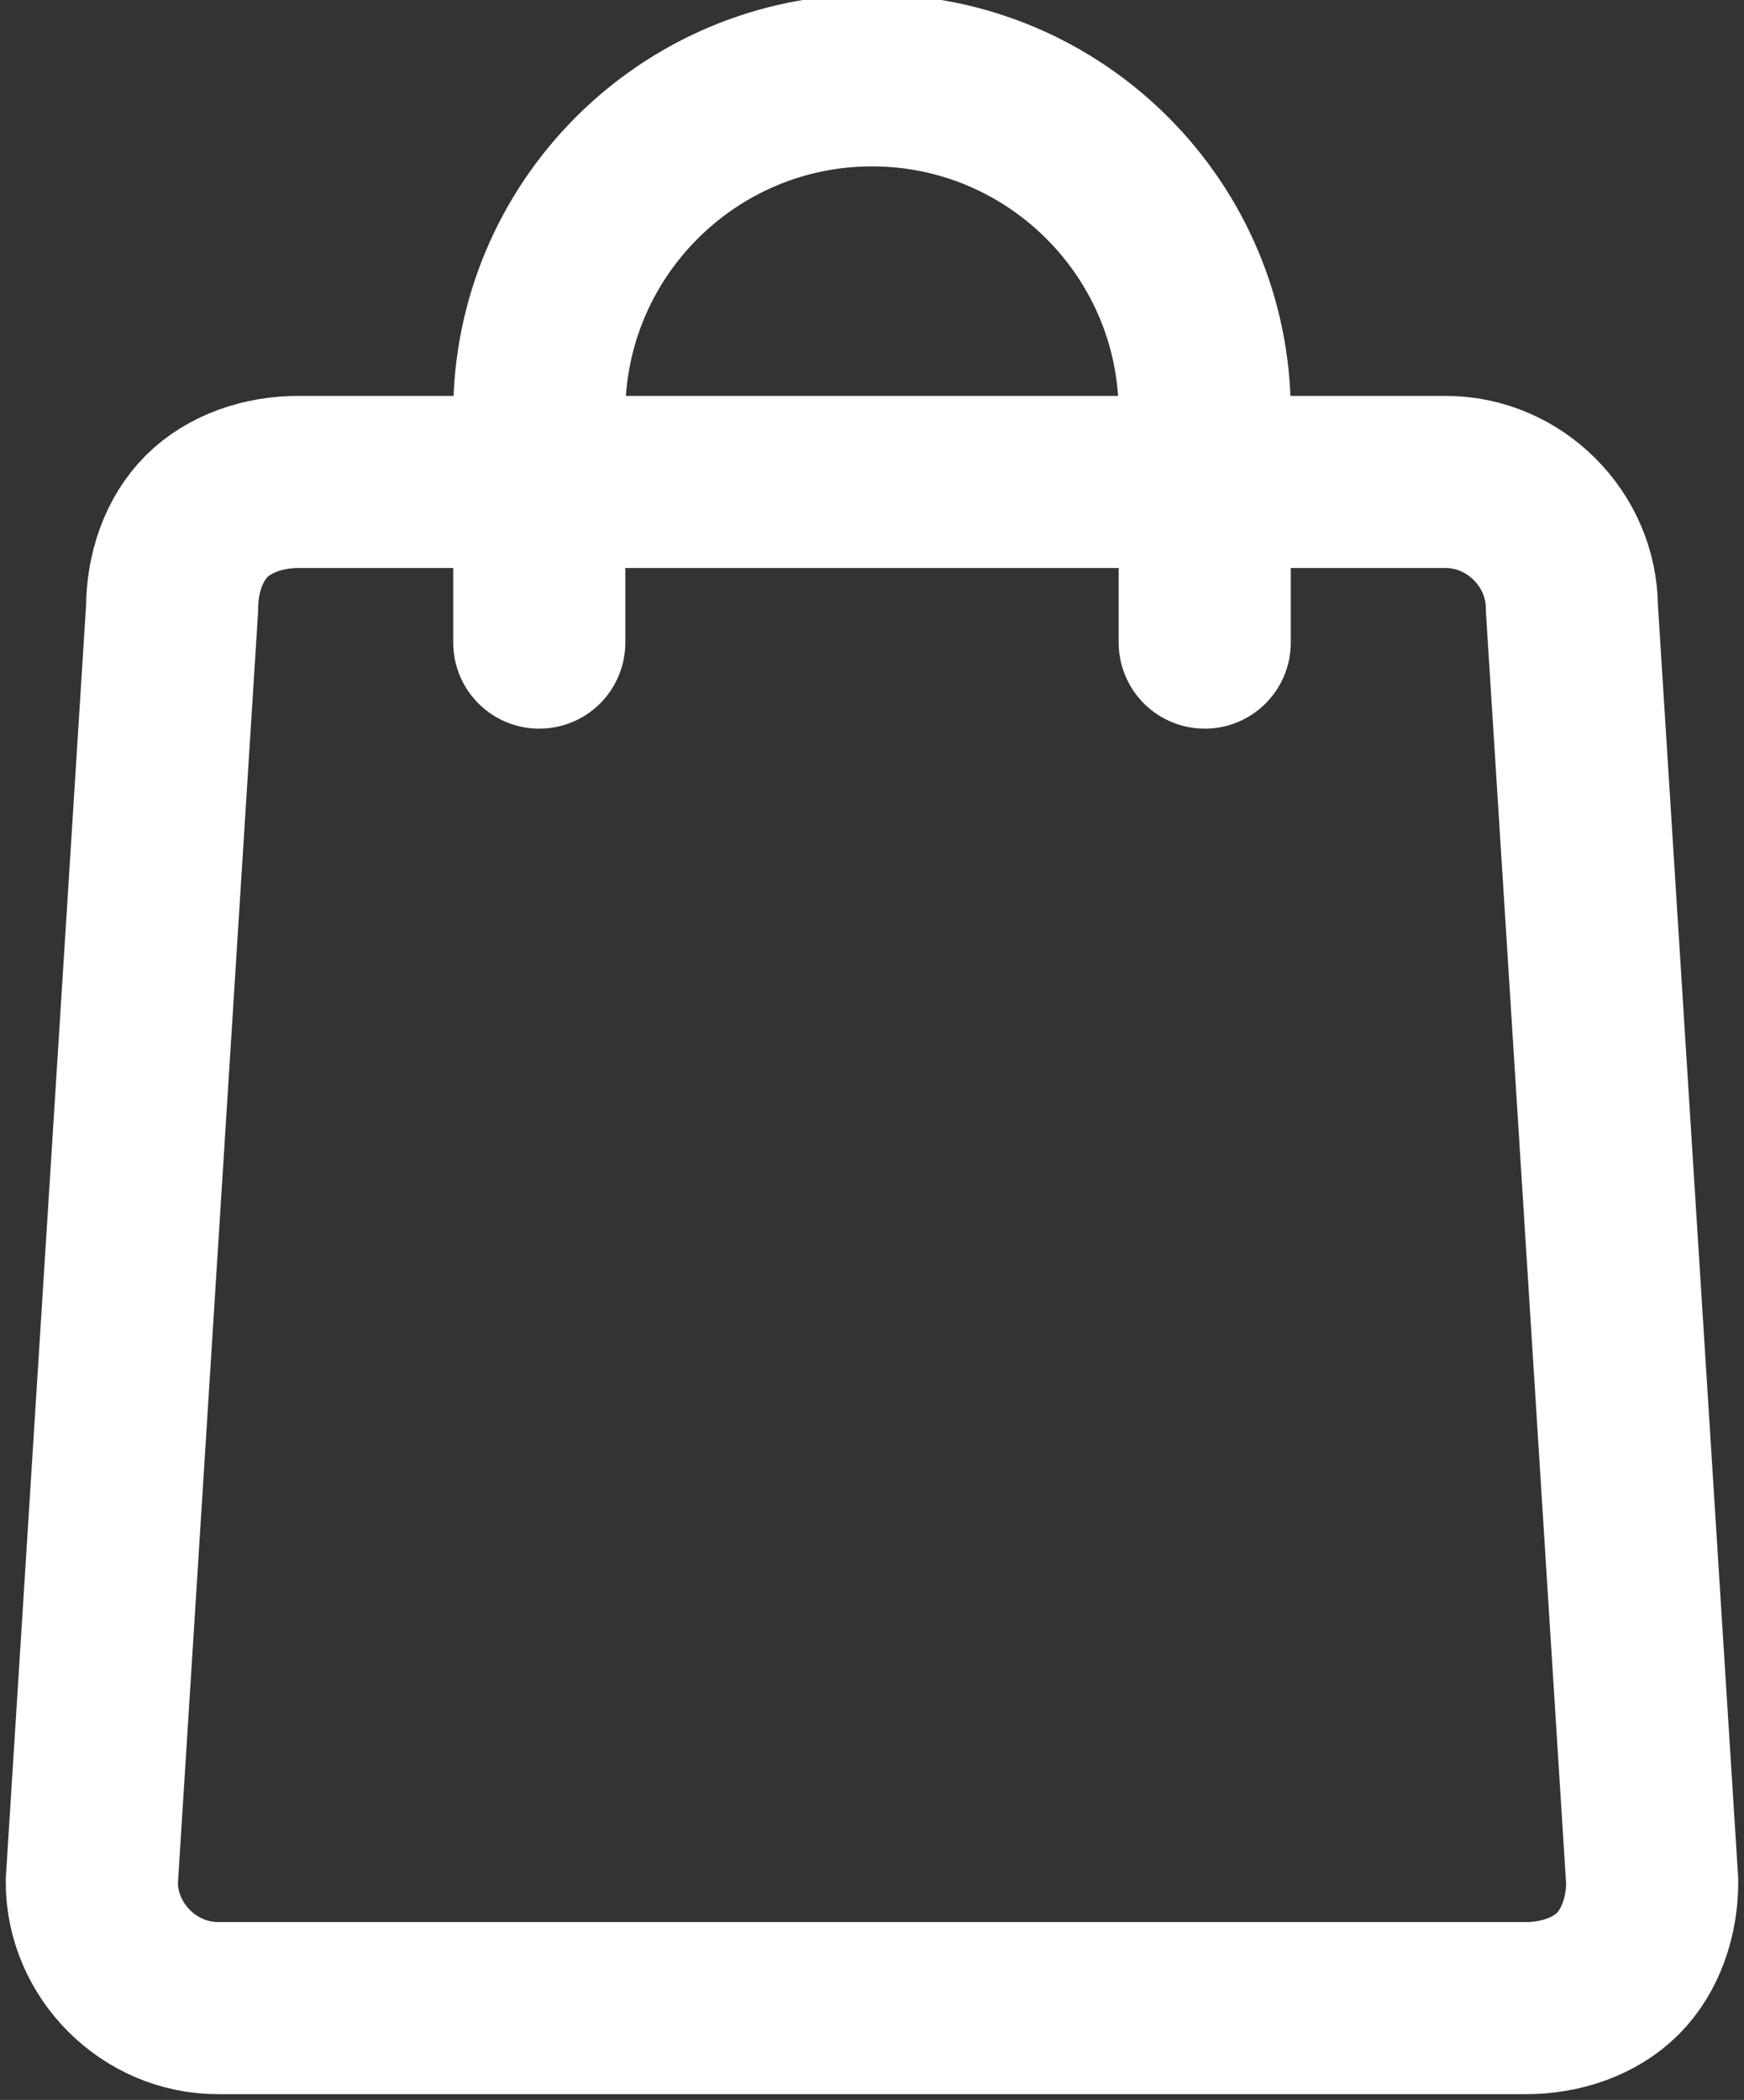
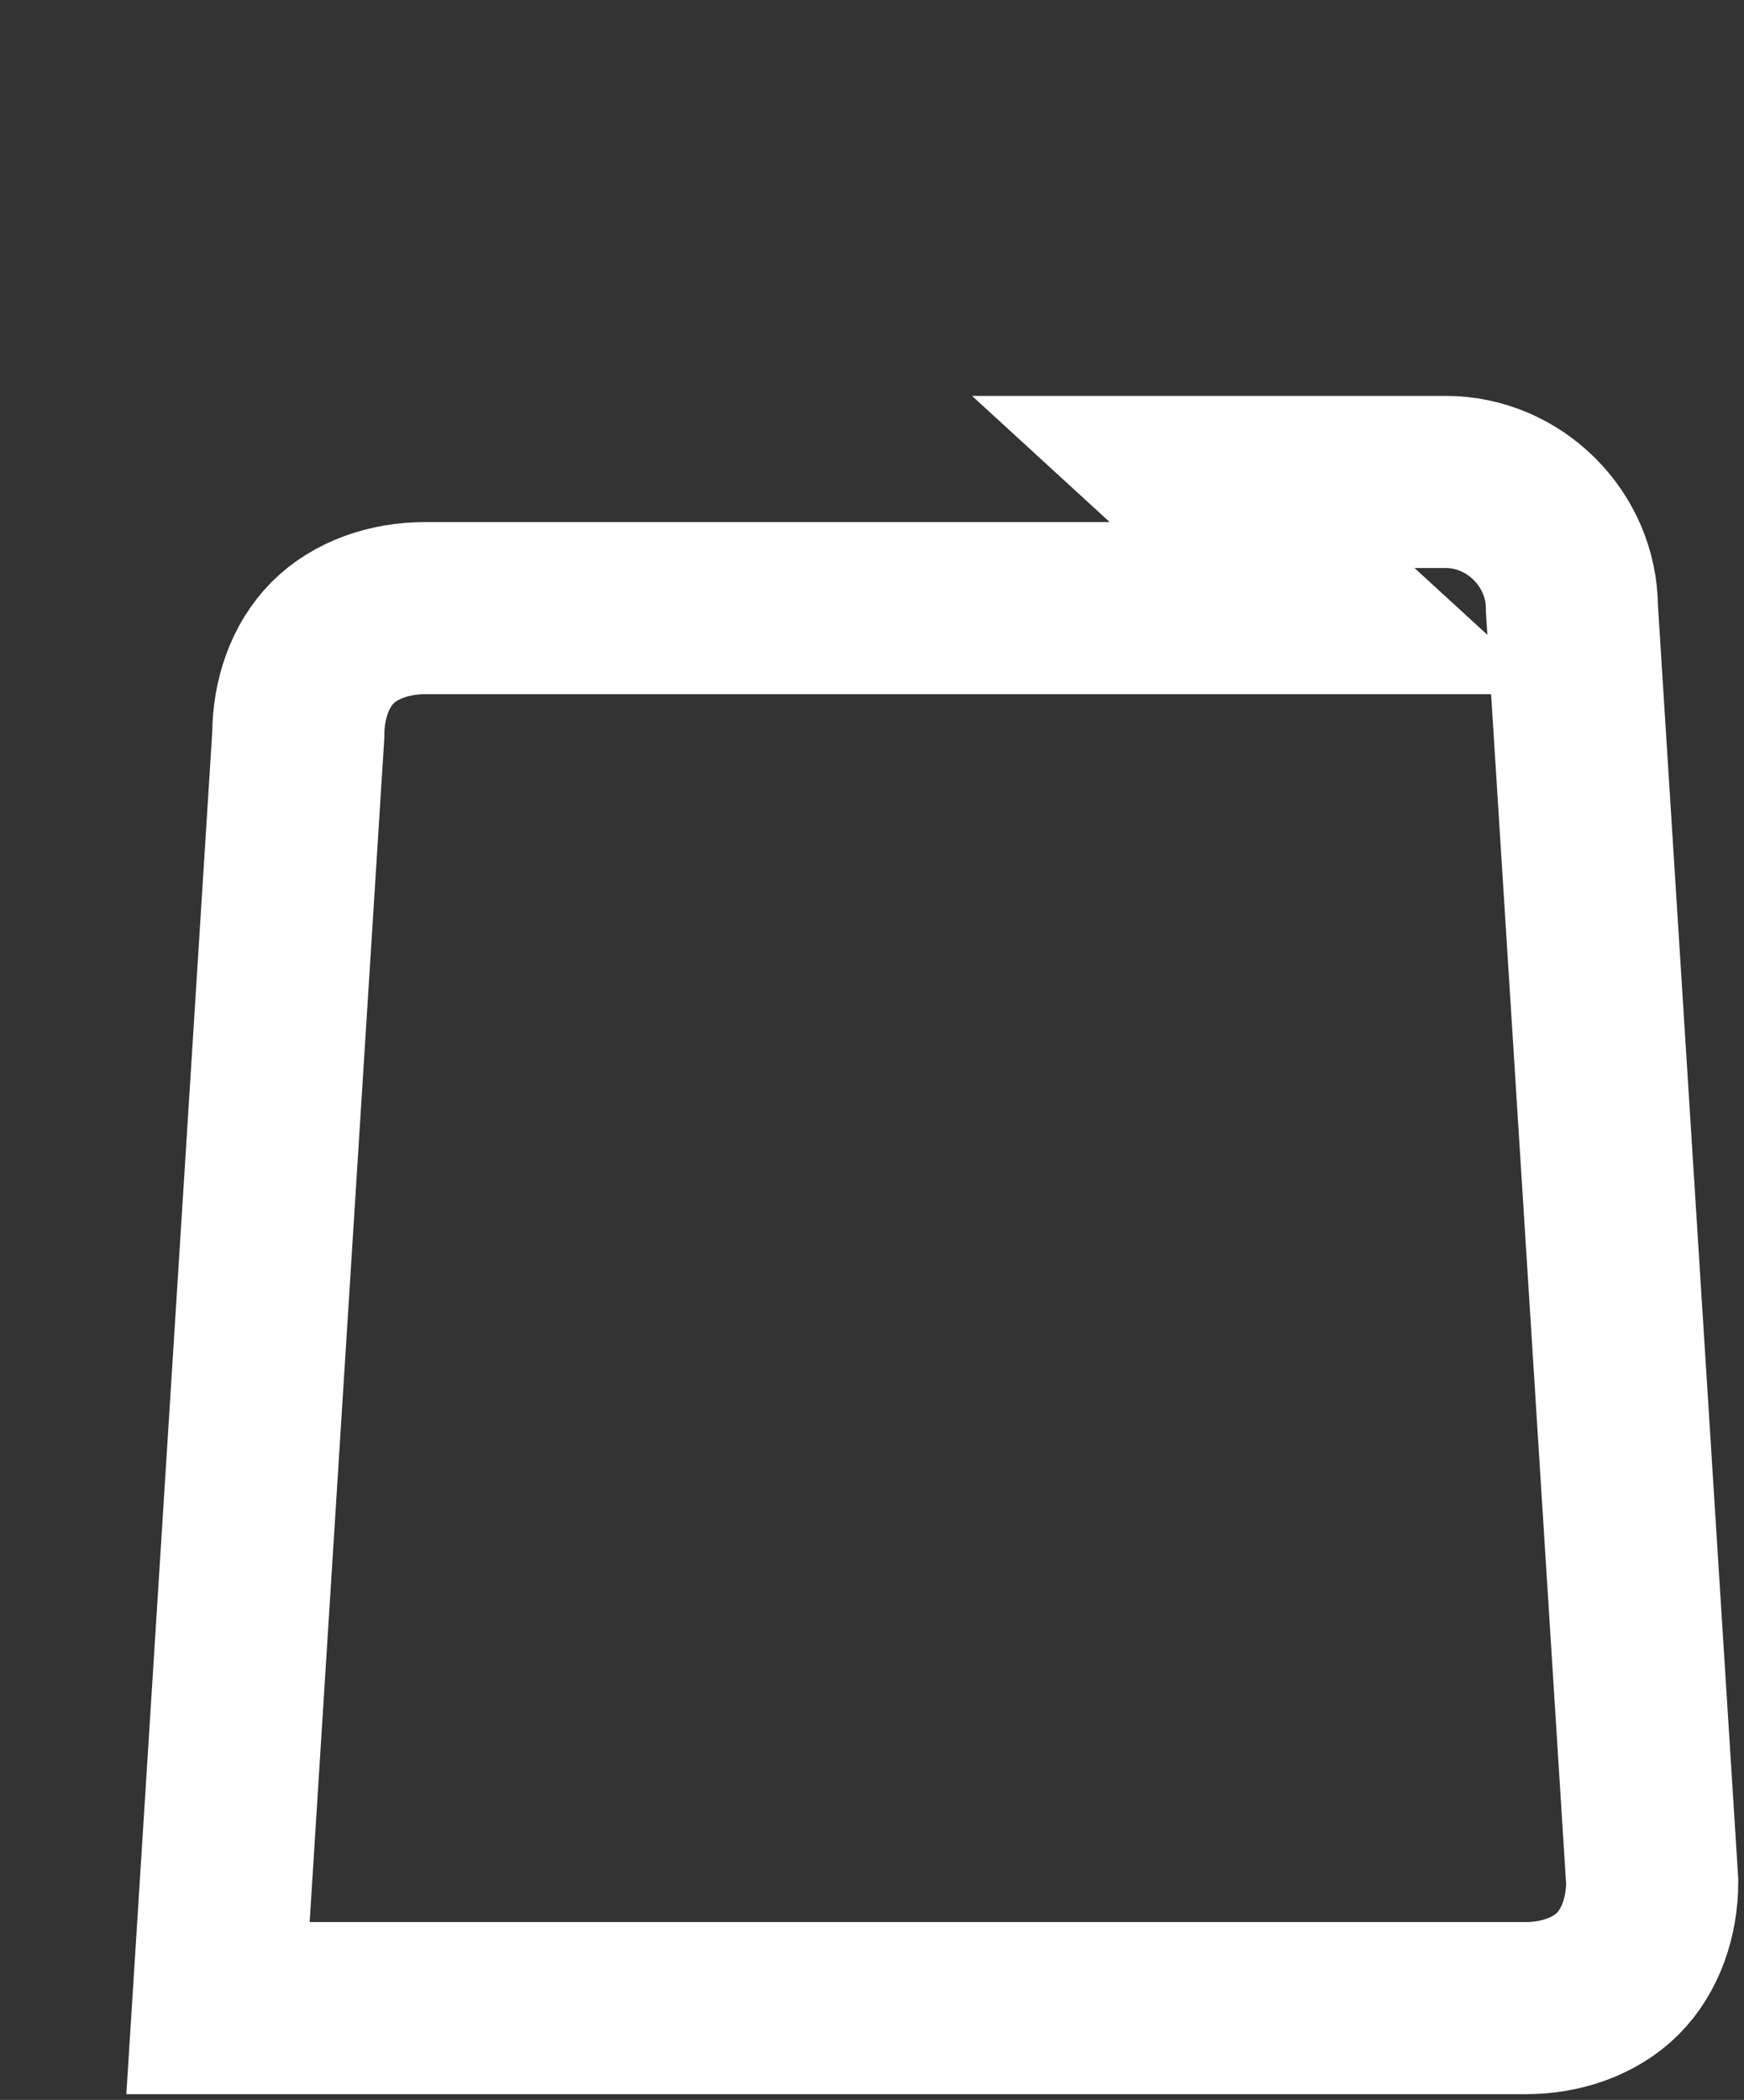
<svg xmlns="http://www.w3.org/2000/svg" id="Layer_1" data-name="Layer 1" version="1.1" viewBox="0 0 15.2 18.3">
  <rect x="0" y="0" width="15.2" height="18.3" fill="#333333" stroke="none" />
  <defs>
    <style>
      .cls-1, .cls-2 {
        fill: none;
        stroke: #fff;
        stroke-miterlimit: 22.9;
        stroke-width: 1.5px;
      }

      .cls-2 {
        stroke-linecap: round;
      }
    </style>
  </defs>
  <g id="icon-cart">
-     <path id="Path_1" data-name="Path 1" class="cls-1" d="M10.4,4.2h2.2c.6,0,1.1.5,1.1,1.1l.7,11.1c0,.3-.1.6-.3.8h0c-.2.2-.5.3-.8.3H1.9c-.6,0-1.1-.5-1.1-1.1l.7-11.1c0-.3.1-.6.3-.8h0c.2-.2.5-.3.8-.3h7.9Z" />
-     <path id="Path_2" data-name="Path 2" class="cls-2" d="M4.7,5.6v-2c0-1.6,1.3-2.9,2.9-2.9,1.6,0,2.9,1.3,2.9,2.9v2" />
+     <path id="Path_1" data-name="Path 1" class="cls-1" d="M10.4,4.2h2.2c.6,0,1.1.5,1.1,1.1l.7,11.1c0,.3-.1.6-.3.8h0c-.2.2-.5.3-.8.3H1.9l.7-11.1c0-.3.1-.6.3-.8h0c.2-.2.5-.3.8-.3h7.9Z" />
  </g>
</svg>